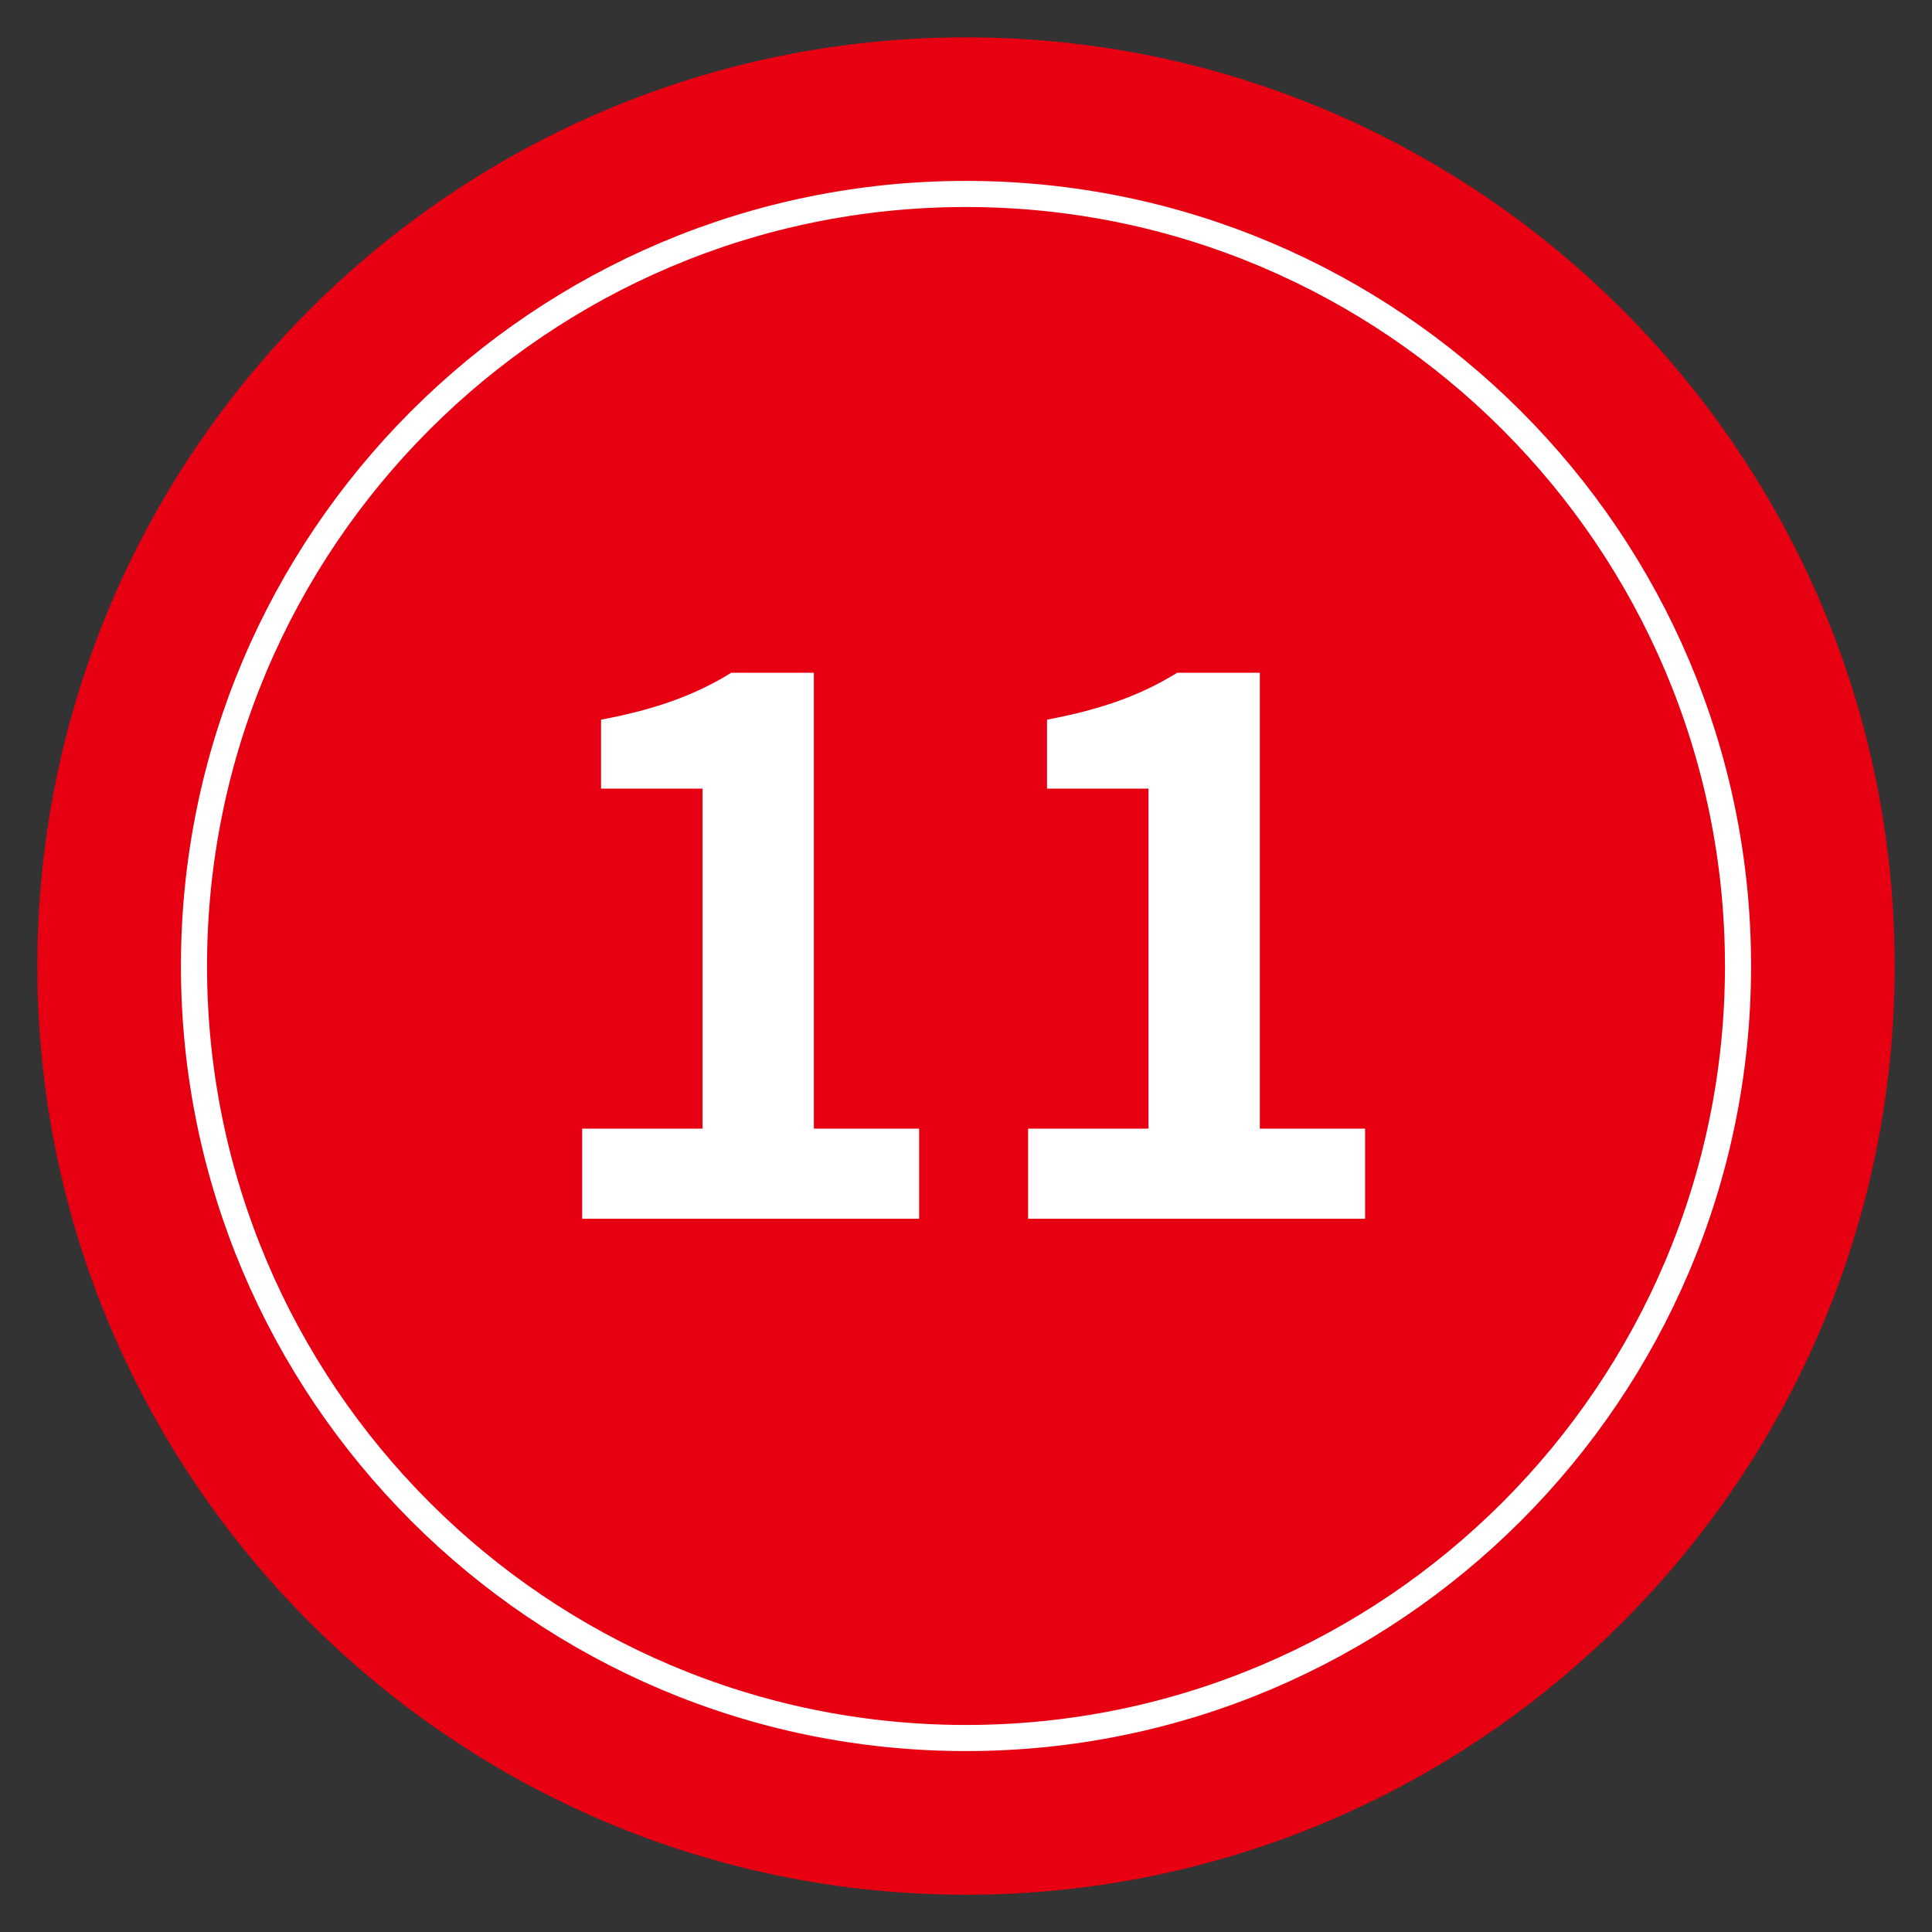
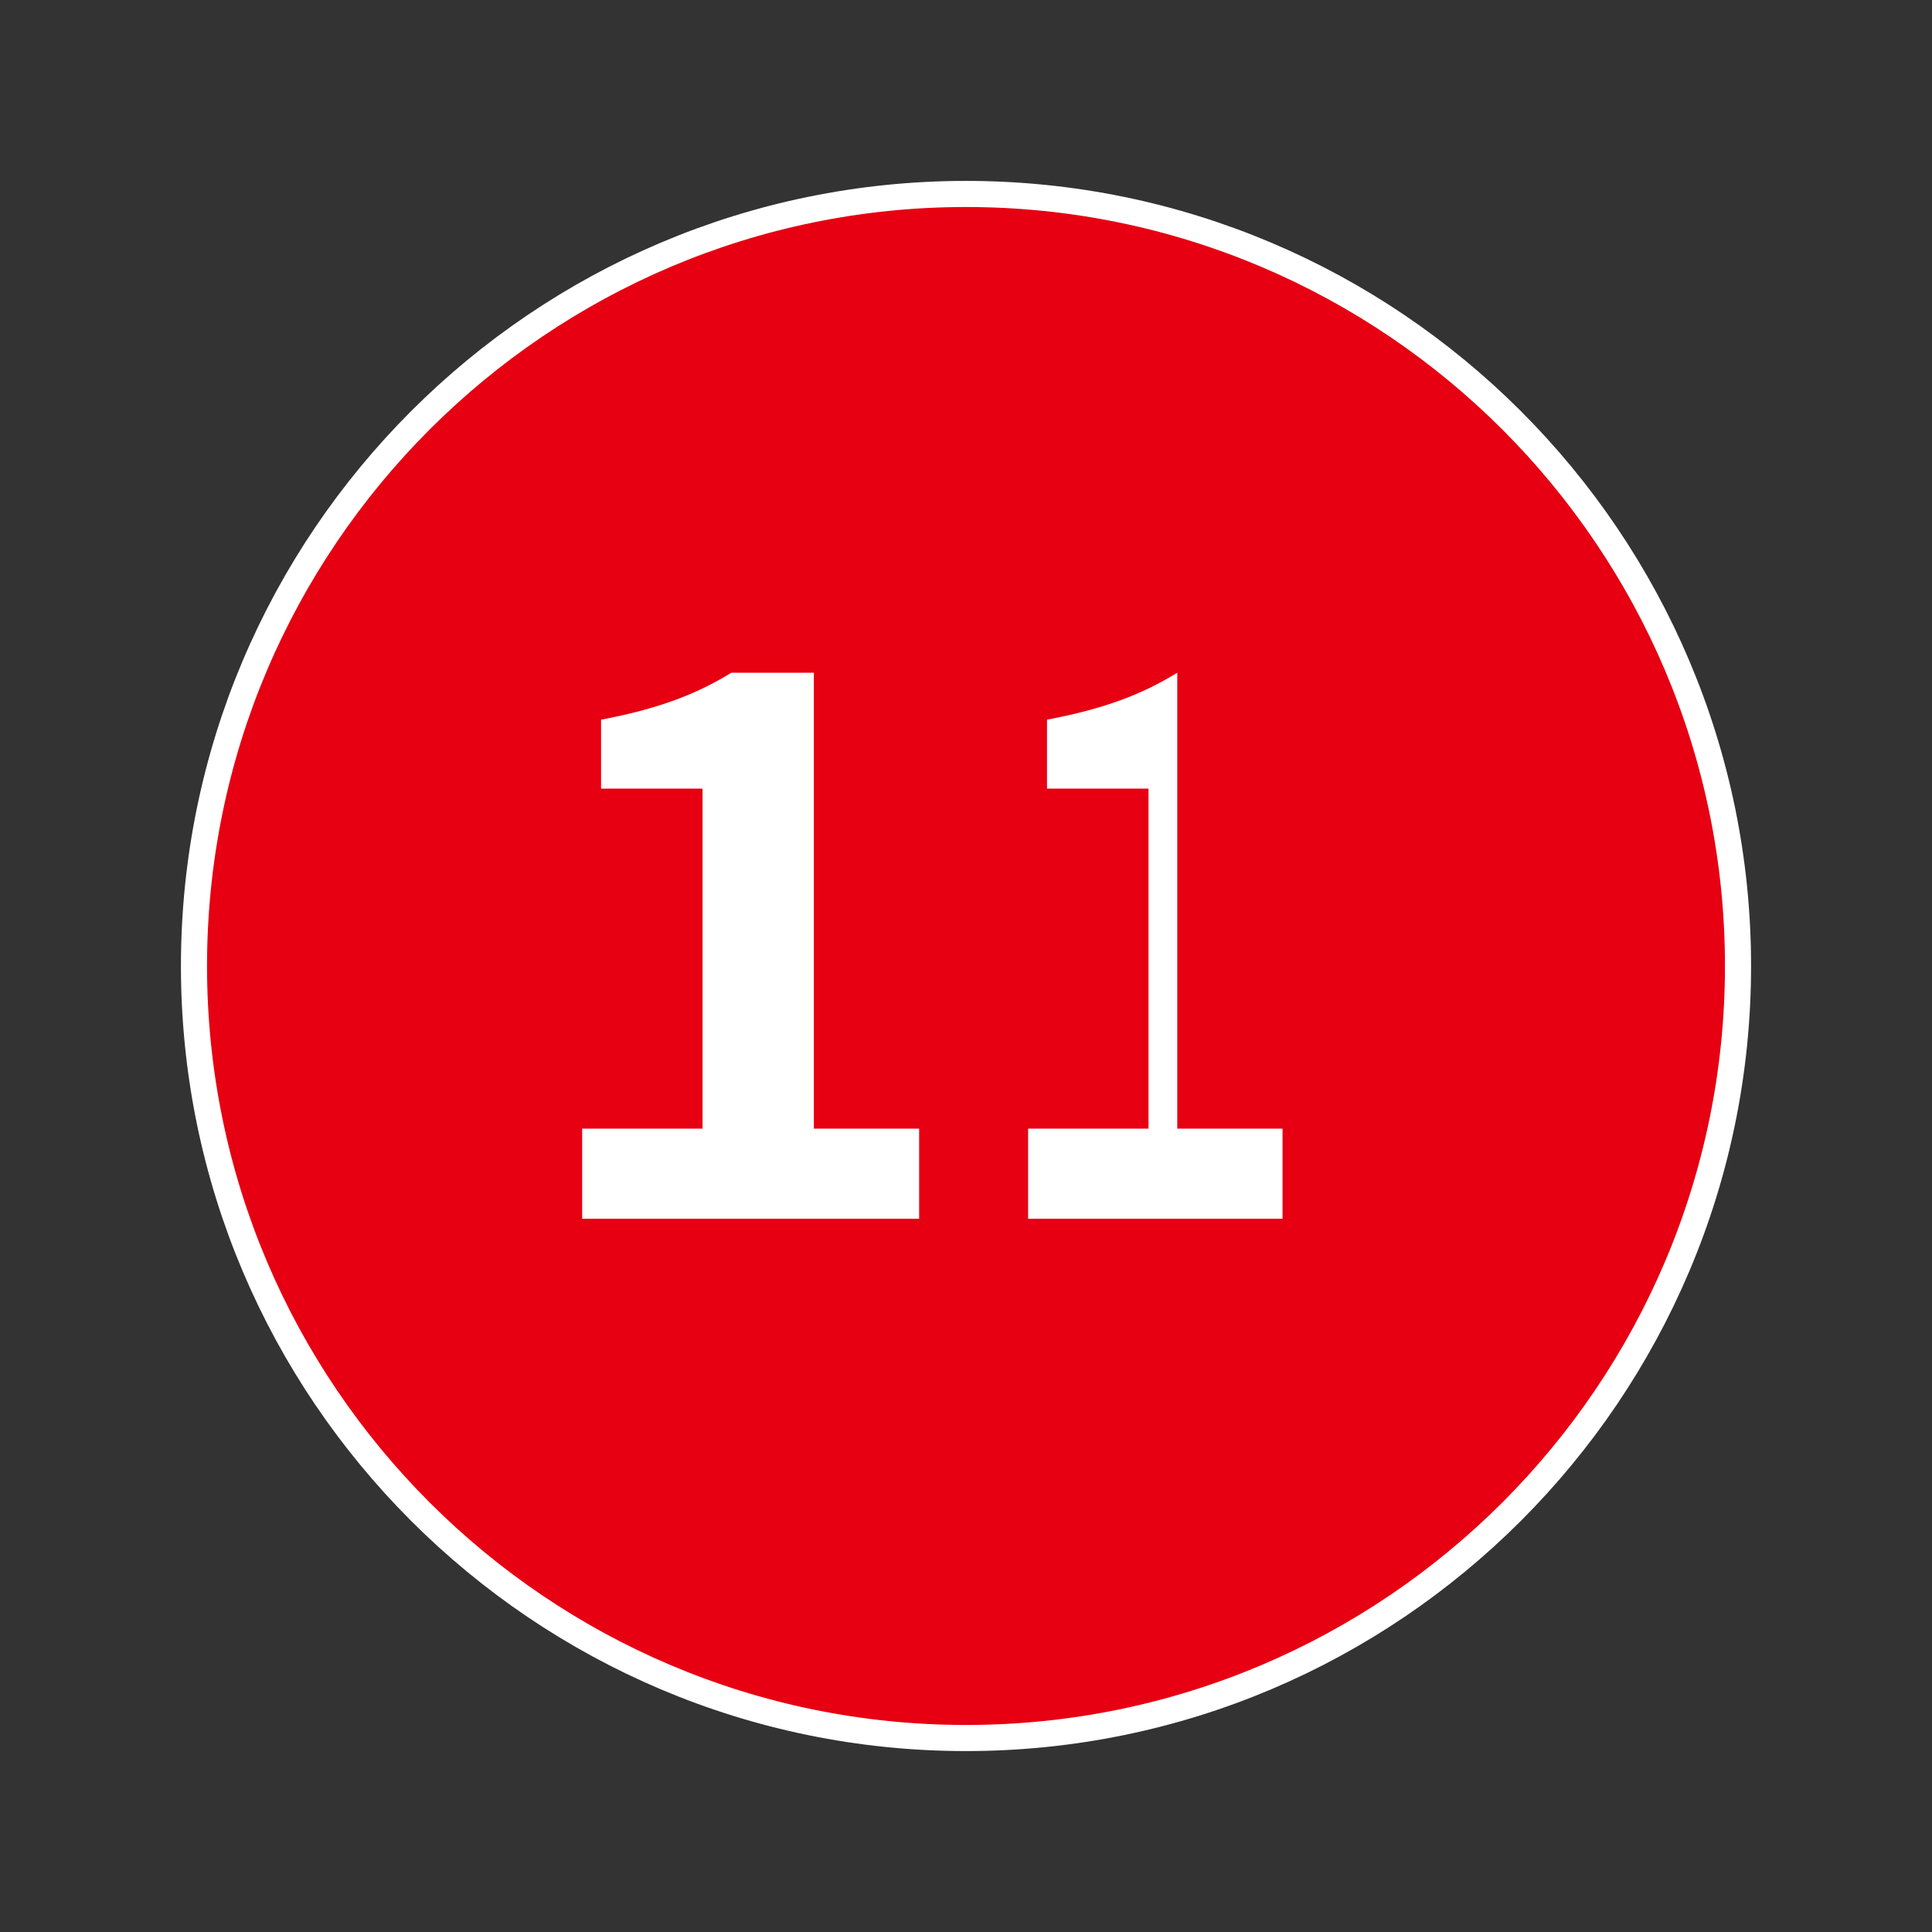
<svg xmlns="http://www.w3.org/2000/svg" version="1.1" id="レイヤー_1" x="0px" y="0px" width="74px" height="74px" viewBox="0 0 74 74" enable-background="new 0 0 74 74" xml:space="preserve">
  <rect x="0" y="0" width="74" height="74" fill="#333333" stroke="none" />
  <g>
-     <path fill="#E60012" d="M37,72.572C17.387,72.572,1.43,56.615,1.43,37c0-19.613,15.957-35.57,35.57-35.57S72.57,17.386,72.57,37   C72.57,56.615,56.613,72.572,37,72.572z" />
    <path fill="#E60012" stroke="#FFFFFF" stroke-miterlimit="10" d="M37,7.429C20.695,7.429,7.43,20.695,7.43,37   c0,16.307,13.266,29.57,29.57,29.57S66.57,53.306,66.57,37C66.57,20.695,53.305,7.429,37,7.429z" />
    <g>
      <g>
        <path fill="#FFFFFF" d="M22.298,43.229h4.611V30.205h-3.887v-2.64c2.146-0.405,3.626-0.957,4.989-1.798h3.162v17.462h4.032v3.452     H22.298V43.229z" />
-         <path fill="#FFFFFF" d="M39.379,43.229h4.611V30.205h-3.887v-2.64c2.146-0.405,3.626-0.957,4.989-1.798h3.162v17.462h4.032v3.452     H39.379V43.229z" />
+         <path fill="#FFFFFF" d="M39.379,43.229h4.611V30.205h-3.887v-2.64c2.146-0.405,3.626-0.957,4.989-1.798v17.462h4.032v3.452     H39.379V43.229z" />
      </g>
    </g>
  </g>
</svg>